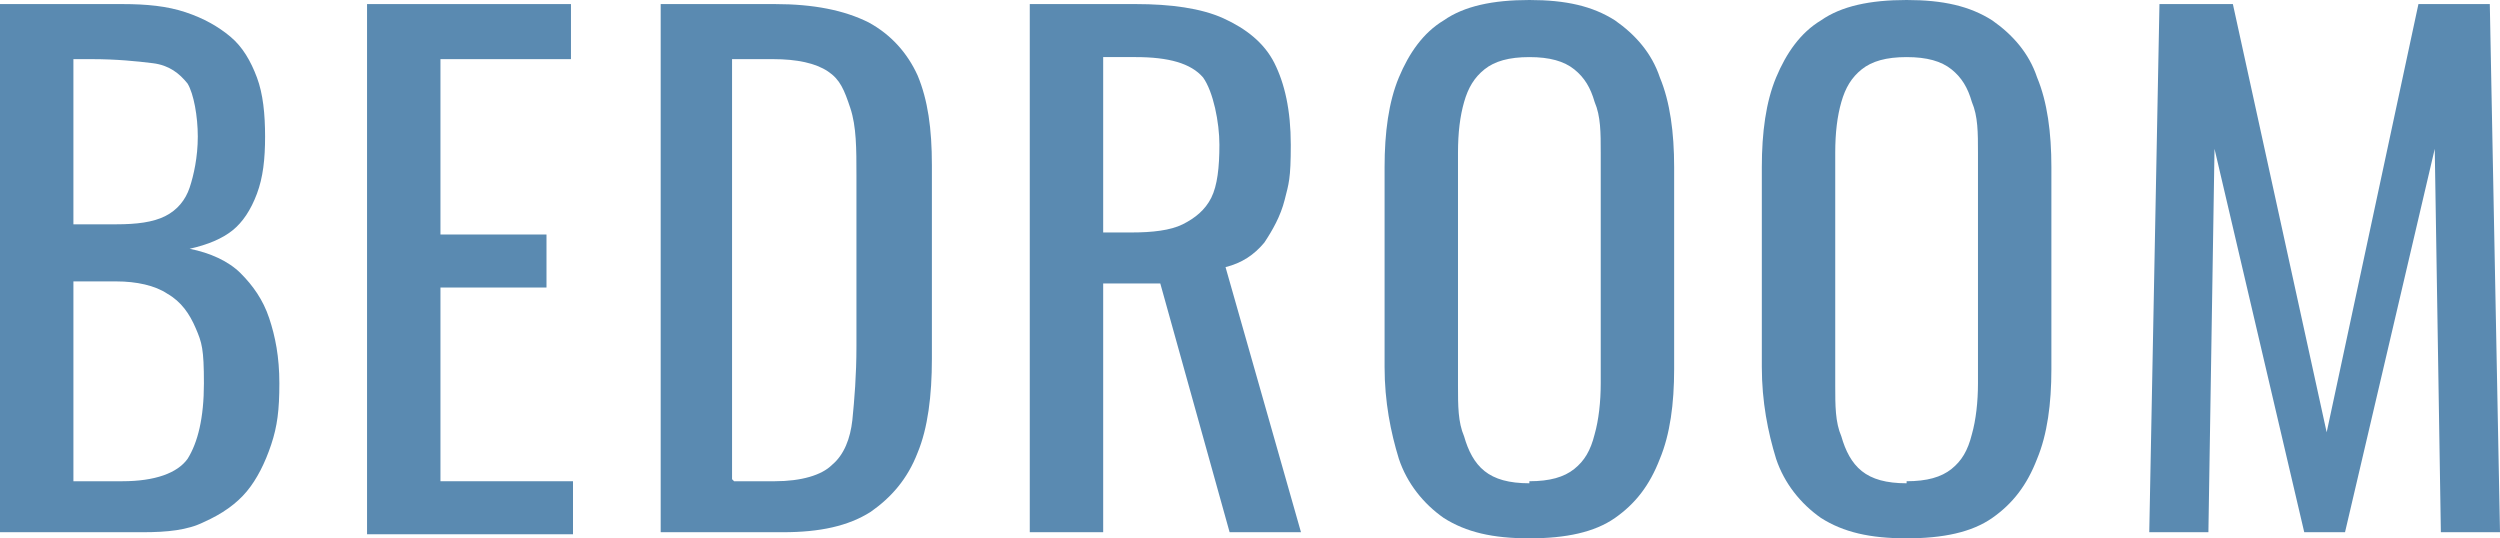
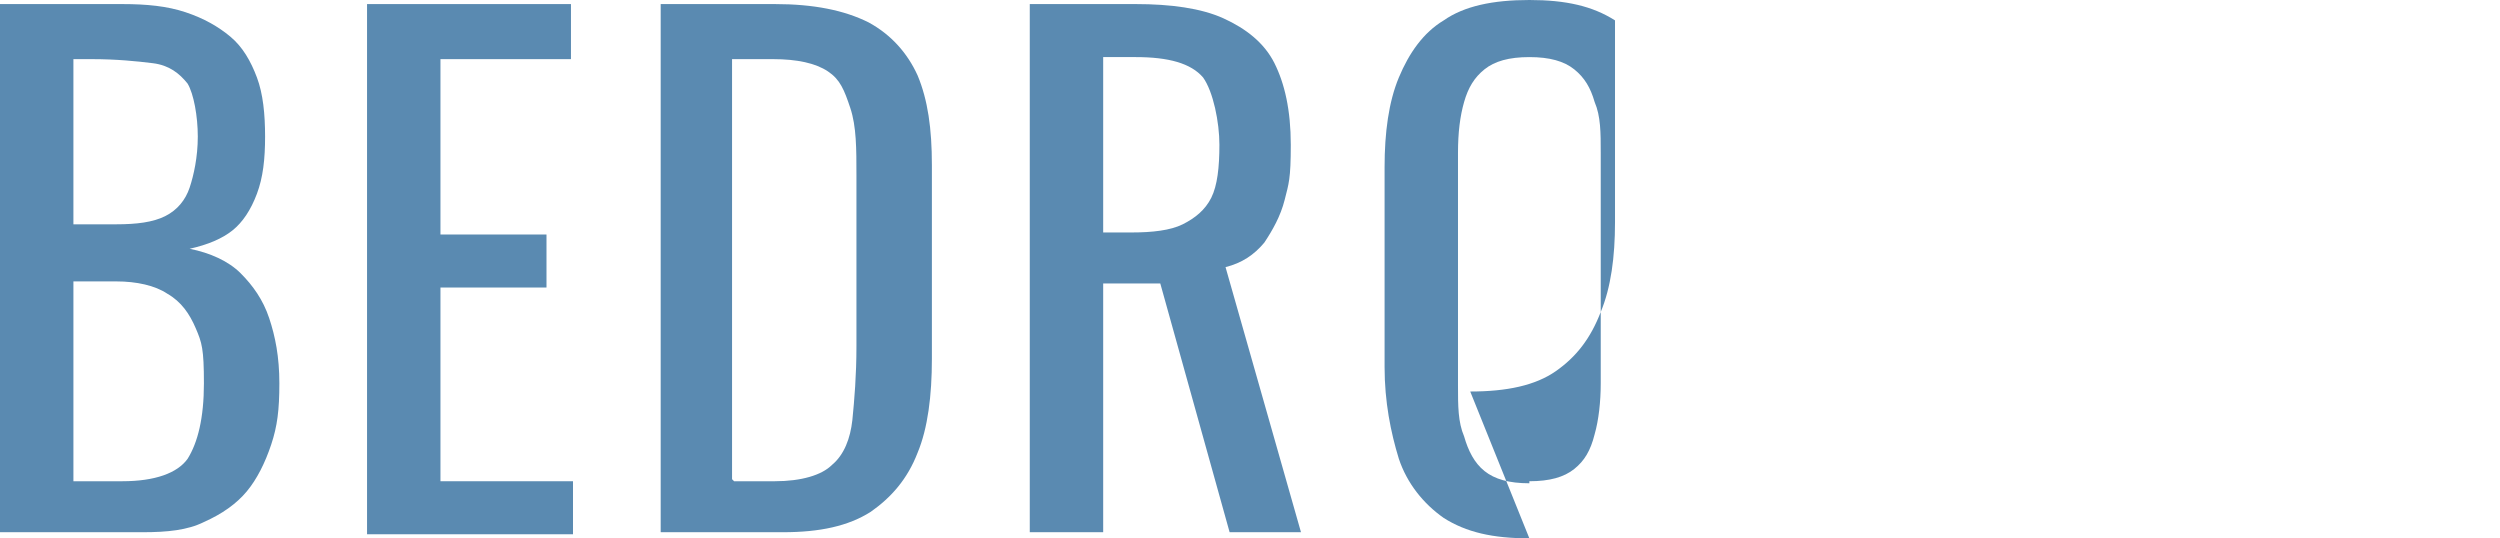
<svg xmlns="http://www.w3.org/2000/svg" id="_レイヤー_1" data-name="レイヤー_1" version="1.1" viewBox="0 0 122.6 26.4">
  <defs>
    <style>
      .st0 {
        fill: #5a8ab1;
      }
    </style>
  </defs>
  <path class="st0" d="M0,26.1V.2h6c1.2,0,2.2.1,3.1.4.9.3,1.6.7,2.2,1.2.6.5,1,1.2,1.3,2,.3.8.4,1.8.4,2.9s-.1,2-.4,2.8c-.3.8-.7,1.4-1.2,1.8s-1.2.7-2.1.9c1,.2,1.9.6,2.5,1.2.6.6,1.1,1.3,1.4,2.2.3.9.5,1.9.5,3.2s-.1,2.1-.4,3c-.3.9-.7,1.7-1.2,2.3-.5.6-1.2,1.1-2.1,1.5-.8.4-1.8.5-3,.5H0ZM3.6,11h2.1c1,0,1.8-.1,2.4-.4.6-.3,1-.8,1.2-1.4.2-.6.4-1.5.4-2.5s-.2-2.1-.5-2.6c-.4-.5-.9-.9-1.7-1-.8-.1-1.8-.2-3-.2h-.9v8.1ZM3.6,23.6h2.4c1.6,0,2.7-.4,3.2-1.1.5-.8.8-2,.8-3.7s-.1-2-.4-2.7c-.3-.7-.7-1.3-1.4-1.7-.6-.4-1.5-.6-2.5-.6h-2.1v9.8Z" />
  <path class="st0" d="M18,26.1V.2h10v2.7h-6.4v8.6h5.2v2.6h-5.2v9.5h6.5v2.6h-10.1Z" />
  <path class="st0" d="M32.4,26.1V.2h5.6c1.9,0,3.4.3,4.6.9,1.1.6,1.9,1.5,2.4,2.6.5,1.2.7,2.6.7,4.4v9.5c0,1.8-.2,3.4-.7,4.6-.5,1.3-1.3,2.2-2.3,2.9-1.1.7-2.5,1-4.3,1h-5.9ZM36,23.6h2c1.3,0,2.3-.3,2.8-.8.6-.5.9-1.3,1-2.2.1-1,.2-2.2.2-3.6v-8.4c0-1.3,0-2.4-.3-3.3s-.5-1.4-1.1-1.8-1.5-.6-2.7-.6h-2v20.6Z" />
  <path class="st0" d="M50.5,26.1V.2h5.2c1.7,0,3.2.2,4.3.7,1.1.5,2,1.2,2.5,2.2.5,1,.8,2.3.8,4s-.1,1.9-.3,2.7c-.2.8-.6,1.5-1,2.1-.5.6-1.1,1-1.9,1.2l3.7,13h-3.5l-3.4-12.2h-2.8v12.2h-3.6ZM54.1,11.4h1.4c1,0,1.9-.1,2.5-.4.6-.3,1.1-.7,1.4-1.3.3-.6.4-1.5.4-2.6s-.3-2.6-.8-3.3c-.6-.7-1.7-1-3.3-1h-1.6v8.6Z" />
-   <path class="st0" d="M75,26.4c-1.8,0-3.1-.3-4.2-1-1-.7-1.8-1.7-2.2-2.9-.4-1.3-.7-2.8-.7-4.5v-9.8c0-1.7.2-3.2.7-4.4.5-1.2,1.2-2.2,2.2-2.8,1-.7,2.4-1,4.2-1s3.1.3,4.2,1c1,.7,1.8,1.6,2.2,2.8.5,1.2.7,2.7.7,4.4v9.9c0,1.7-.2,3.2-.7,4.4-.5,1.3-1.2,2.2-2.2,2.9-1,.7-2.4,1-4.2,1ZM75,23.6c1,0,1.7-.2,2.2-.6.5-.4.8-.9,1-1.7.2-.7.3-1.6.3-2.5V7.5c0-1,0-1.8-.3-2.5-.2-.7-.5-1.2-1-1.6-.5-.4-1.2-.6-2.2-.6s-1.7.2-2.2.6c-.5.4-.8.9-1,1.6-.2.7-.3,1.5-.3,2.5v11.4c0,1,0,1.8.3,2.5.2.7.5,1.3,1,1.7.5.4,1.2.6,2.2.6Z" />
-   <path class="st0" d="M93.5,26.4c-1.8,0-3.1-.3-4.2-1-1-.7-1.8-1.7-2.2-2.9-.4-1.3-.7-2.8-.7-4.5v-9.8c0-1.7.2-3.2.7-4.4.5-1.2,1.2-2.2,2.2-2.8,1-.7,2.4-1,4.2-1s3.1.3,4.2,1c1,.7,1.8,1.6,2.2,2.8.5,1.2.7,2.7.7,4.4v9.9c0,1.7-.2,3.2-.7,4.4-.5,1.3-1.2,2.2-2.2,2.9-1,.7-2.4,1-4.2,1ZM93.5,23.6c1,0,1.7-.2,2.2-.6.5-.4.8-.9,1-1.7.2-.7.3-1.6.3-2.5V7.5c0-1,0-1.8-.3-2.5-.2-.7-.5-1.2-1-1.6-.5-.4-1.2-.6-2.2-.6s-1.7.2-2.2.6c-.5.4-.8.9-1,1.6-.2.7-.3,1.5-.3,2.5v11.4c0,1,0,1.8.3,2.5.2.7.5,1.3,1,1.7.5.4,1.2.6,2.2.6Z" />
-   <path class="st0" d="M105.4,26.1l.5-25.9h3.6l4.6,21L118.6.2h3.5l.5,25.9h-2.9l-.3-18.8-4.4,18.8h-2l-4.4-18.8-.3,18.8h-2.9Z" />
+   <path class="st0" d="M75,26.4c-1.8,0-3.1-.3-4.2-1-1-.7-1.8-1.7-2.2-2.9-.4-1.3-.7-2.8-.7-4.5v-9.8c0-1.7.2-3.2.7-4.4.5-1.2,1.2-2.2,2.2-2.8,1-.7,2.4-1,4.2-1s3.1.3,4.2,1v9.9c0,1.7-.2,3.2-.7,4.4-.5,1.3-1.2,2.2-2.2,2.9-1,.7-2.4,1-4.2,1ZM75,23.6c1,0,1.7-.2,2.2-.6.5-.4.8-.9,1-1.7.2-.7.3-1.6.3-2.5V7.5c0-1,0-1.8-.3-2.5-.2-.7-.5-1.2-1-1.6-.5-.4-1.2-.6-2.2-.6s-1.7.2-2.2.6c-.5.4-.8.9-1,1.6-.2.7-.3,1.5-.3,2.5v11.4c0,1,0,1.8.3,2.5.2.7.5,1.3,1,1.7.5.4,1.2.6,2.2.6Z" />
</svg>